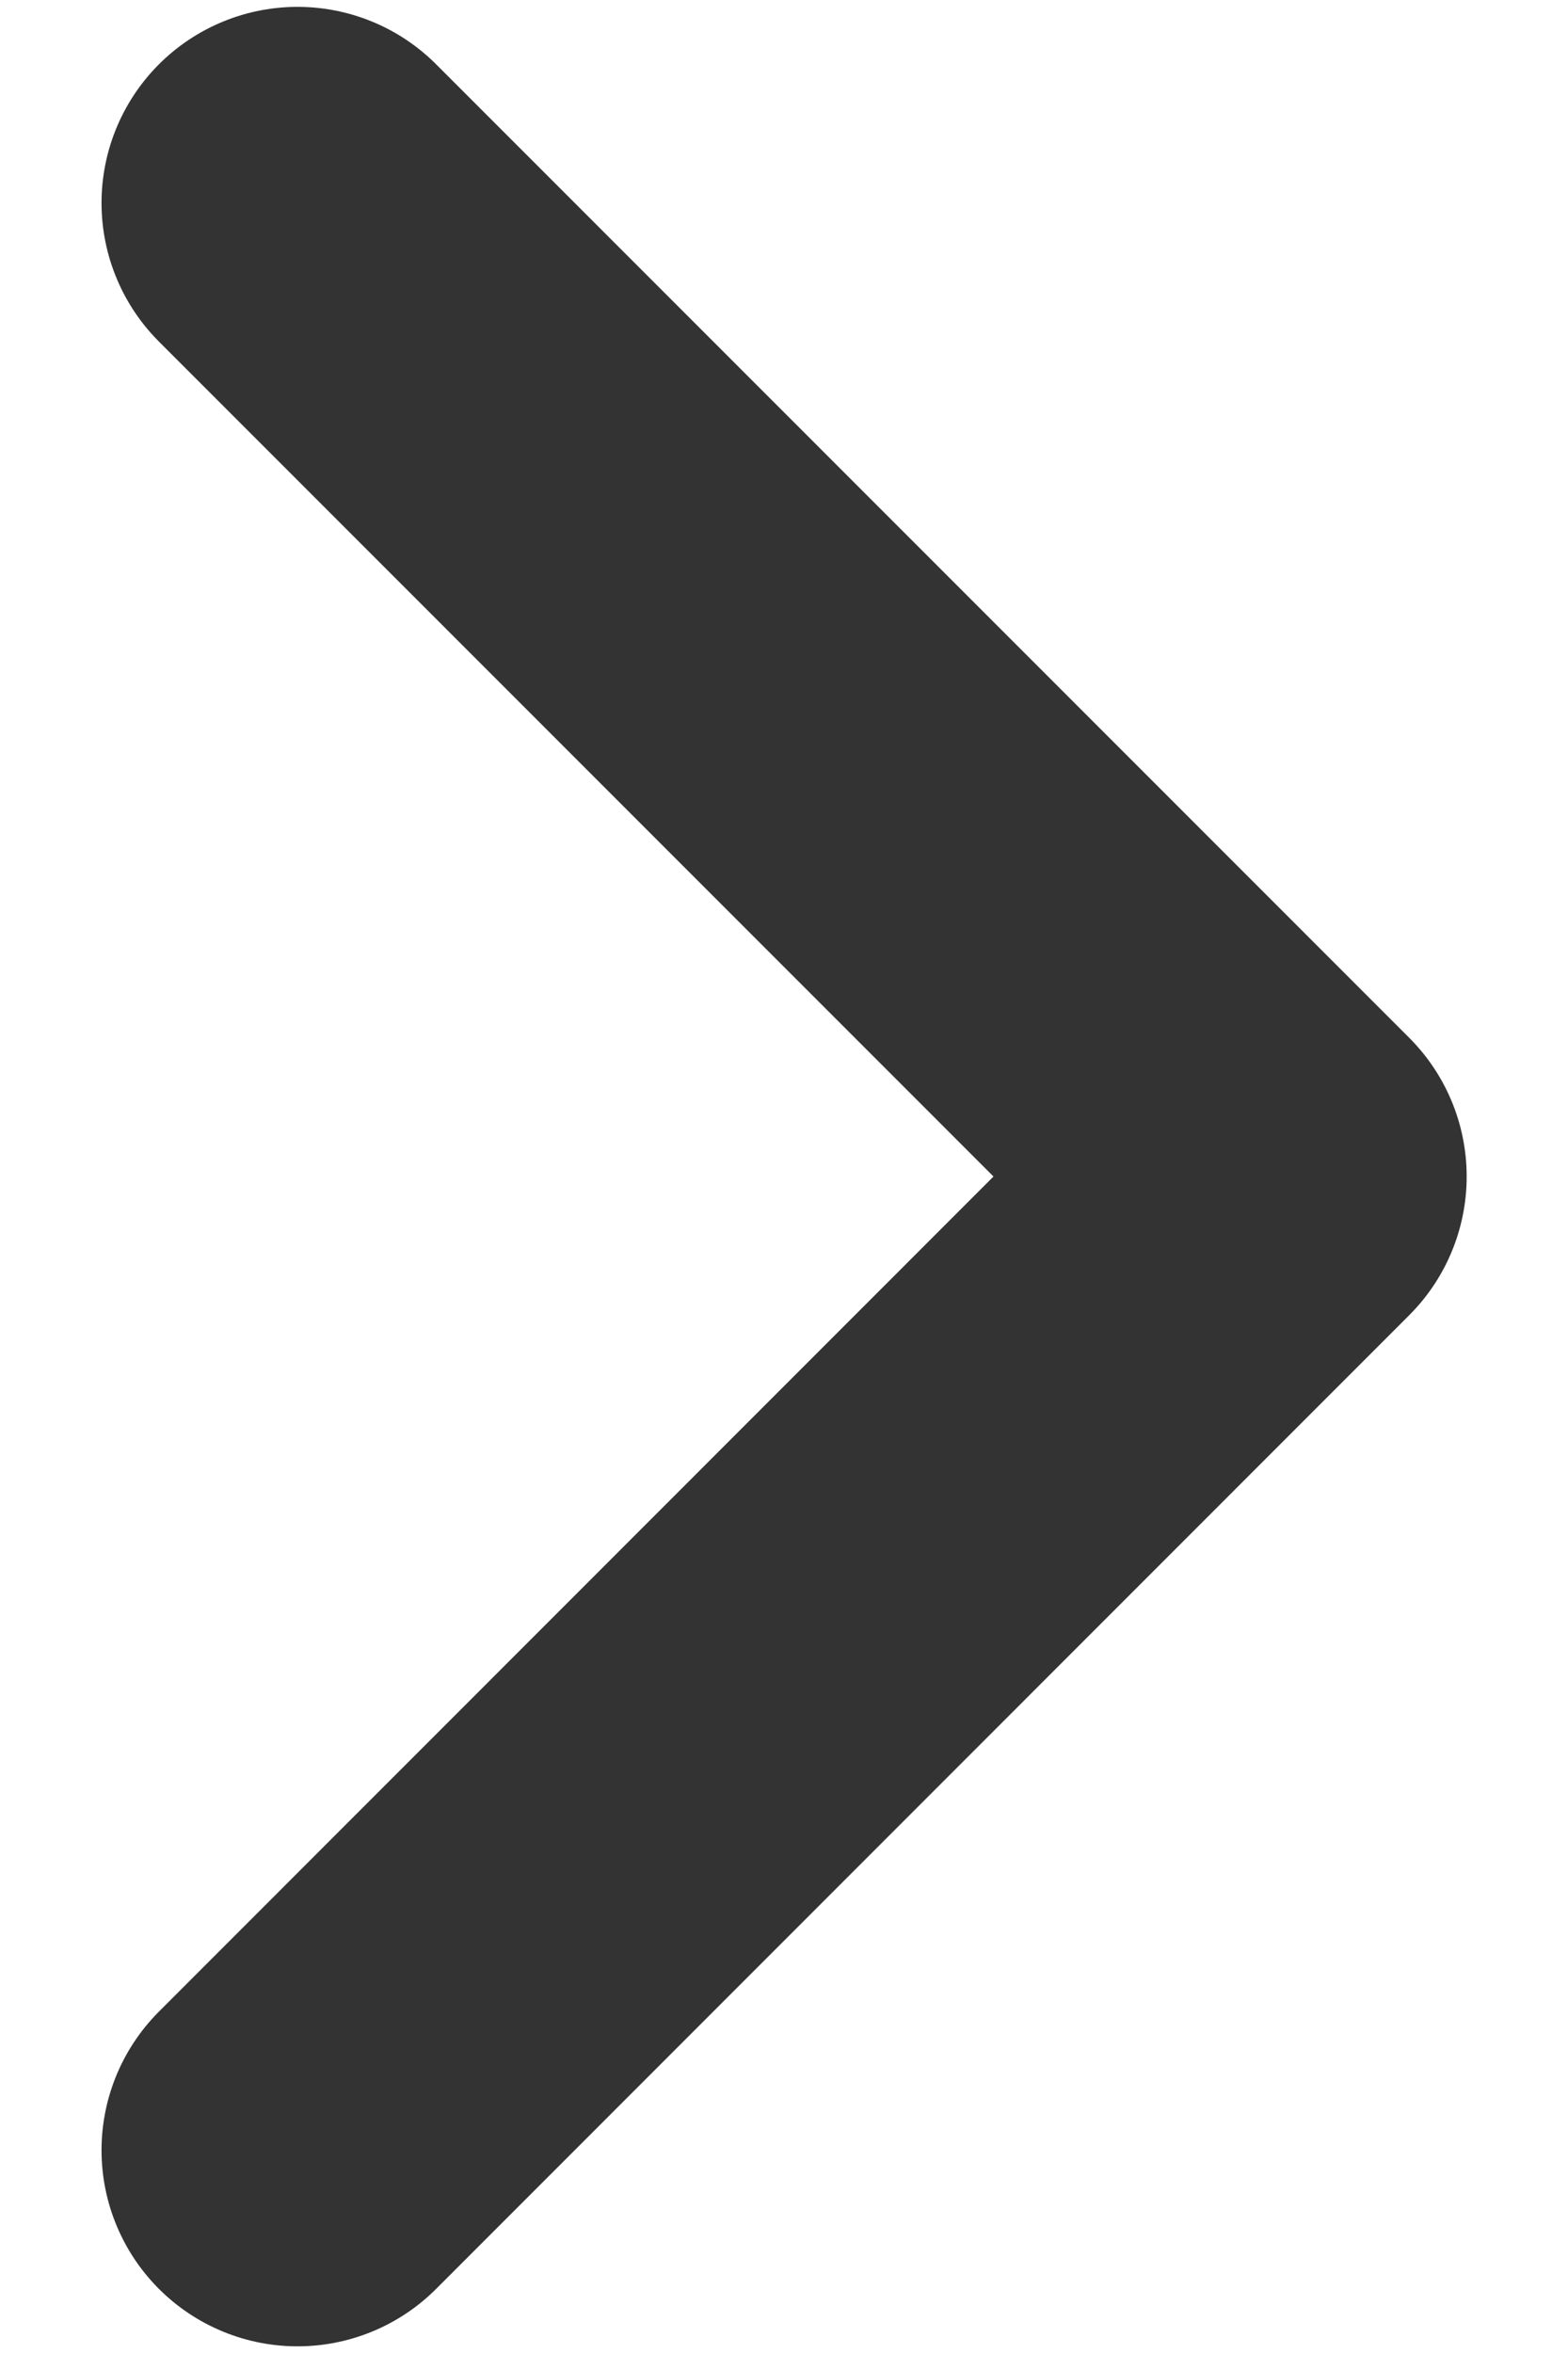
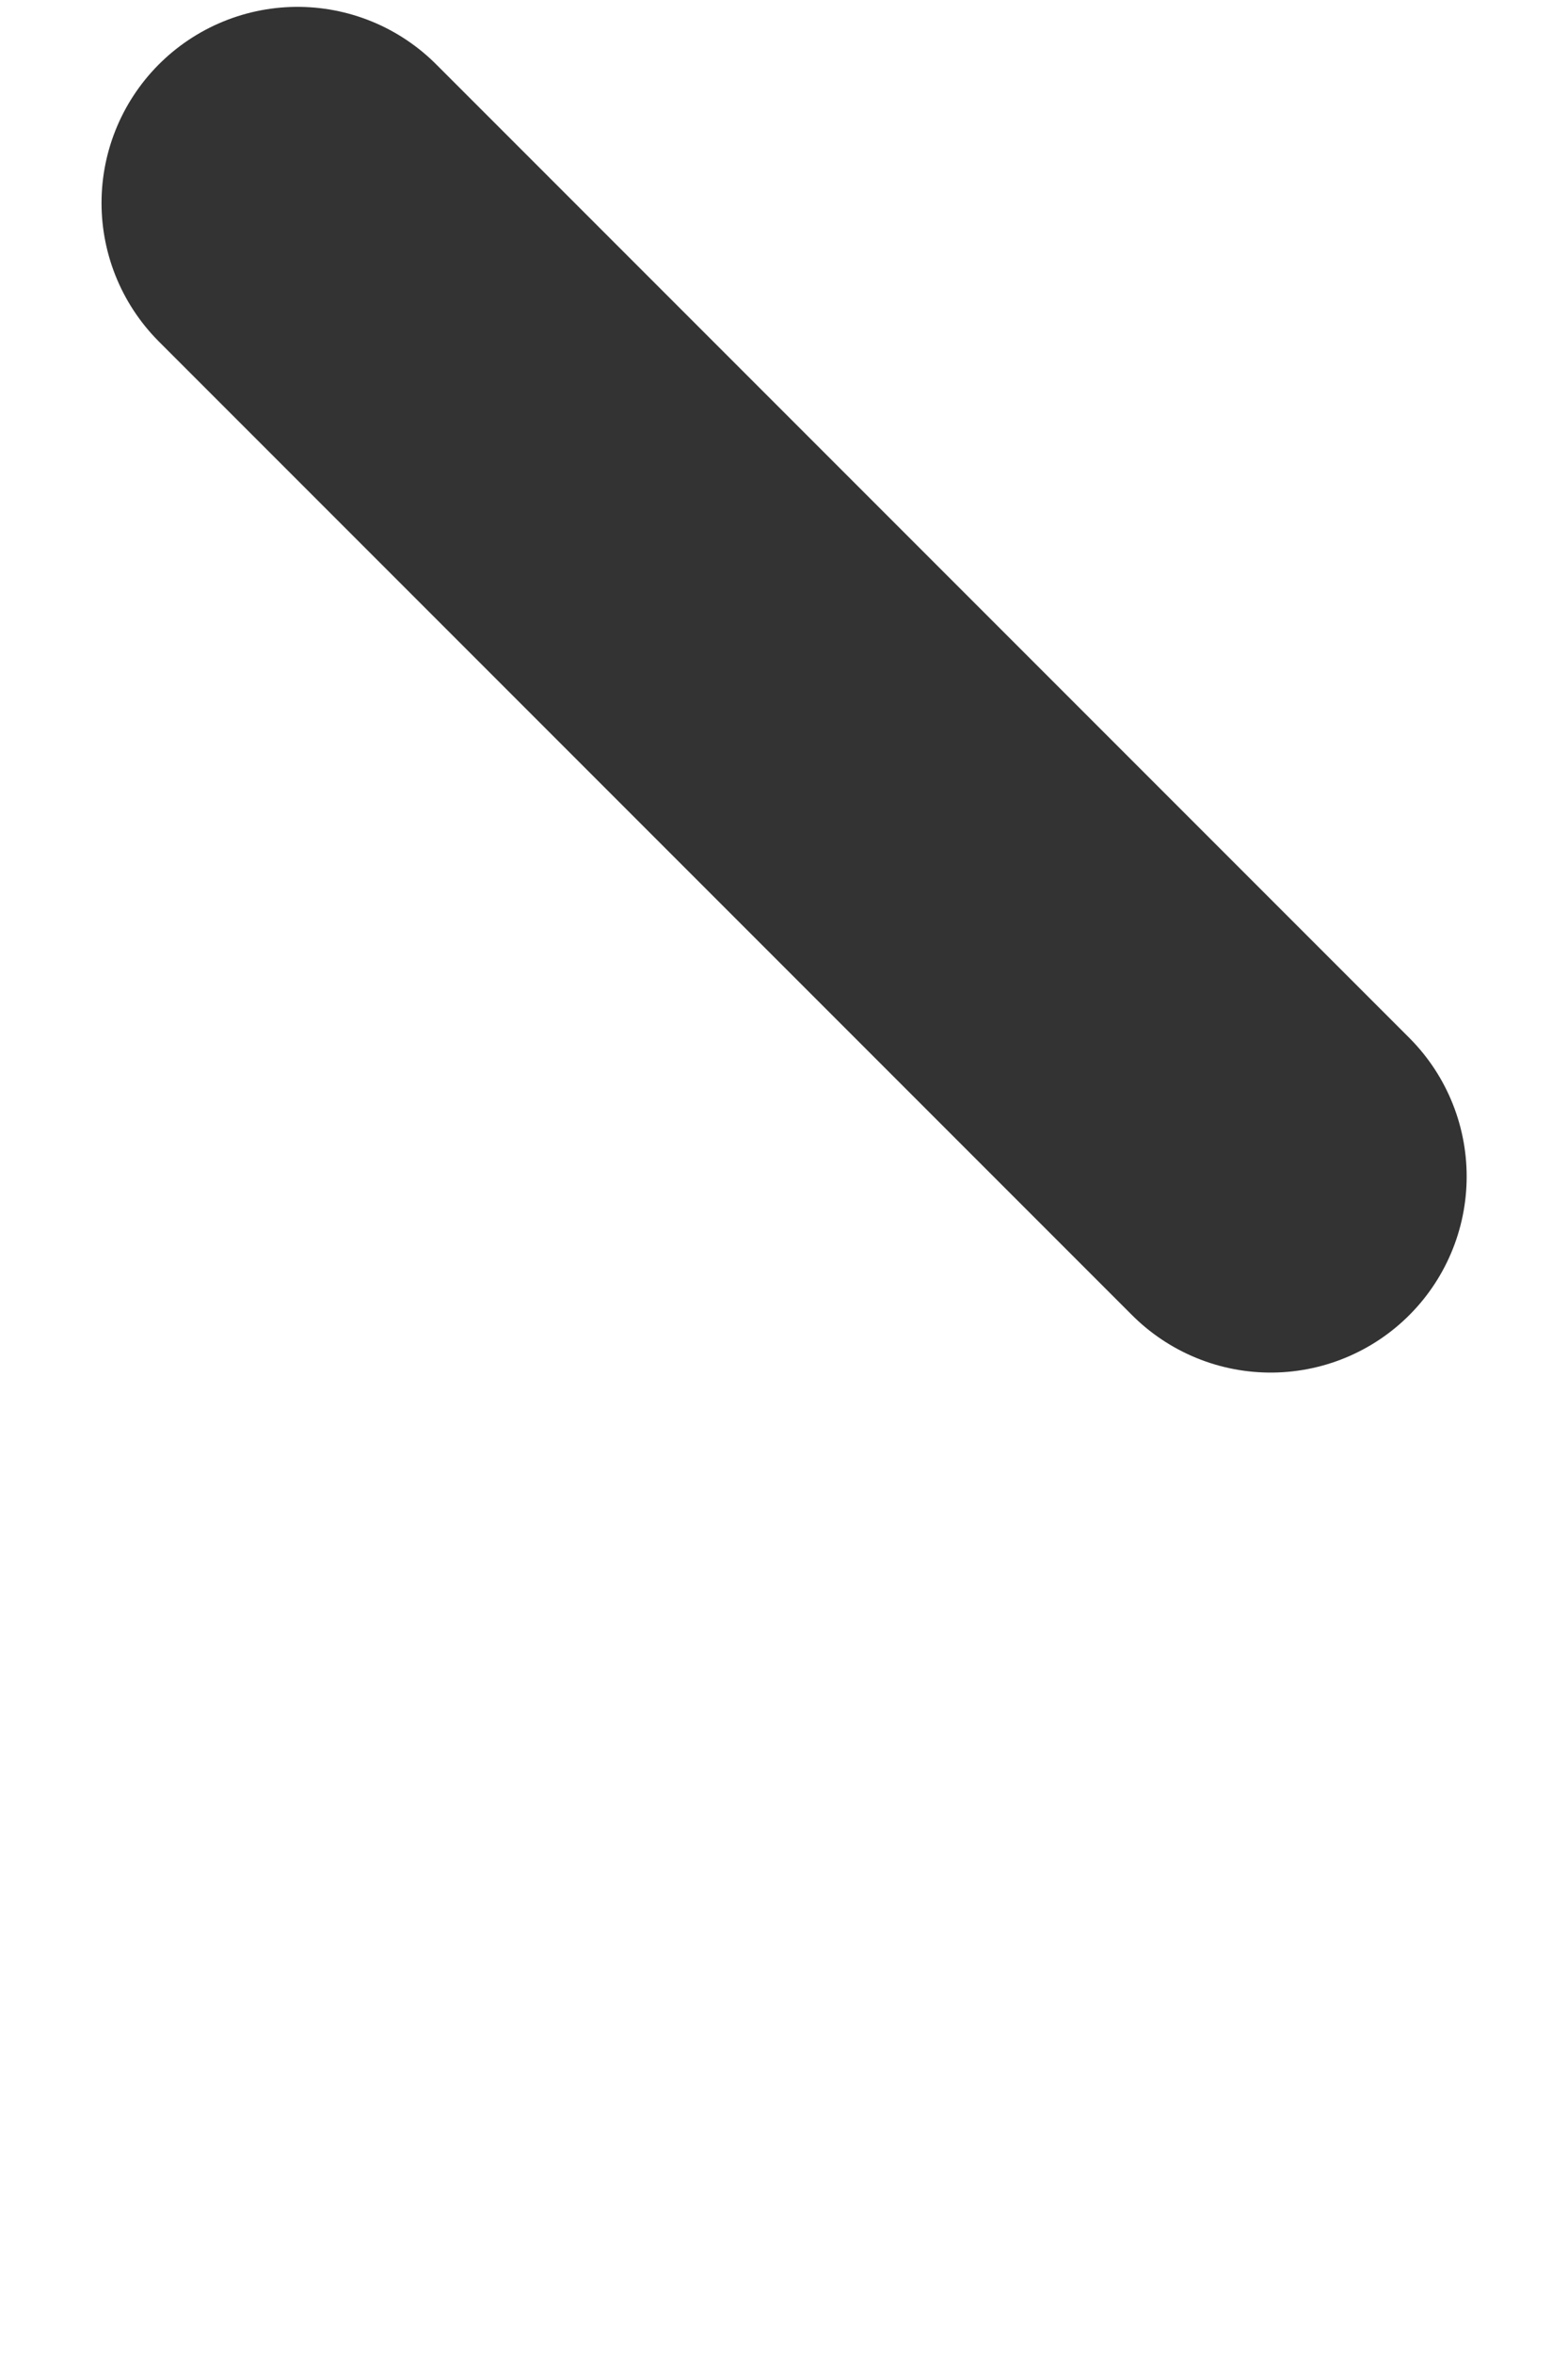
<svg xmlns="http://www.w3.org/2000/svg" width="8" height="12" viewBox="0 0 8 12" fill="none">
-   <path d="M1.518 1.035L6.483 6L1.518 10.966" stroke="#333333" stroke-width="2" stroke-miterlimit="10" stroke-linecap="round" stroke-linejoin="round" />
+   <path d="M1.518 1.035L6.483 6" stroke="#333333" stroke-width="2" stroke-miterlimit="10" stroke-linecap="round" stroke-linejoin="round" />
</svg>